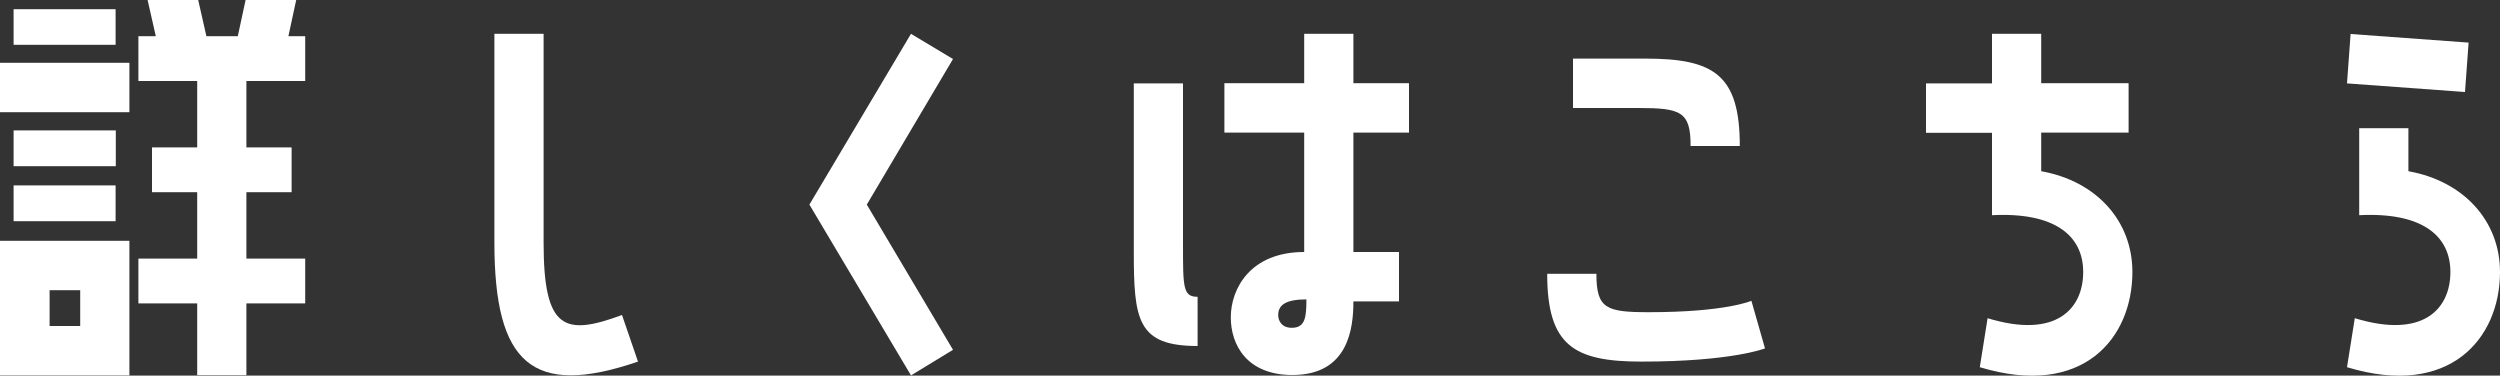
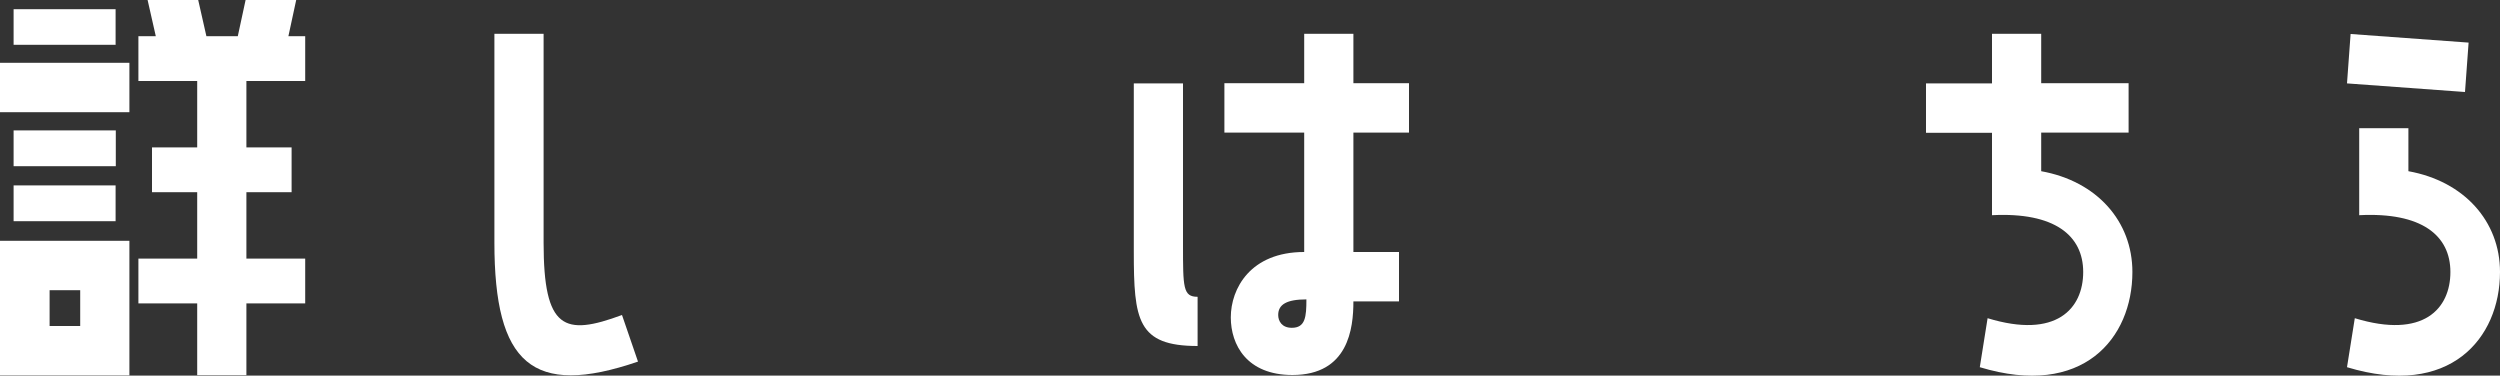
<svg xmlns="http://www.w3.org/2000/svg" id="b" viewBox="0 0 125 18.78">
  <rect x="0" y="0" width="125" height="18.78" fill="#333333" stroke="none" />
  <g id="c">
    <path d="M0,5.61v-2.47h6.47v2.47H0ZM0,18.77v-6.73h6.47v6.73H0ZM5.79,2.24H.68V.46h5.1v1.79ZM5.79,6.52v1.79H.68v-1.79h5.1ZM.68,11.06v-1.79h5.1v1.79H.68ZM2.48,14.51v1.79h1.53v-1.79h-1.53ZM14.81,0l-.39,1.81h.84v2.24h-2.94v3.32h2.26v2.24h-2.26v3.32h2.94v2.24h-2.94v3.59h-2.46v-3.59h-2.94v-2.24h2.94v-3.32h-2.26v-2.24h2.26v-3.32h-2.94V1.81h.87l-.41-1.81h2.53l.41,1.81h1.57l.39-1.81h2.53Z" fill="#fff" />
    <path d="M31.9,18.08c-5.29,1.81-7.18.11-7.18-5.95V1.69h2.46v10.44c0,4.35,1.03,4.69,3.92,3.62l.8,2.33Z" fill="#fff" />
-     <path d="M45.55,1.69l2.1,1.26-4.31,7.28,4.31,7.26-2.1,1.28-5.08-8.54,5.08-8.54Z" fill="#fff" />
    <path d="M59.88,17.3c-3.01,0-3.19-1.3-3.19-4.71V4.17h2.46v8.06c0,2.15,0,2.61.73,2.61v2.47ZM67.67,1.69v2.47h2.78v2.47h-2.78v5.97h2.28v2.47h-2.28c0,1.35-.25,3.68-3.05,3.68-2.28,0-3.08-1.51-3.08-2.88,0-1.44.98-3.27,3.67-3.27v-5.97h-3.99v-2.47h3.99V1.69h2.46ZM65.32,14.97c-.98,0-1.41.25-1.41.78,0,.3.18.64.68.64.68,0,.73-.55.73-1.42Z" fill="#fff" />
-     <path d="M88.25,17.42s-1.66.66-6.17.66c-3.39,0-4.72-.8-4.72-4.39h2.46c0,1.74.48,1.92,2.62,1.92,3.87,0,5.13-.57,5.13-.57l.68,2.38ZM84.53,7.3c0-1.72-.48-1.9-2.62-1.9h-3.26v-2.47h3.62c3.42,0,4.72.8,4.72,4.37h-2.46Z" fill="#fff" />
    <path d="M102.06,8.56c2.78.5,4.56,2.5,4.56,5.04,0,3.32-2.48,6.32-7.63,4.76l.39-2.45c3.44,1.05,4.78-.48,4.78-2.31s-1.44-3-4.56-2.84v-4.12h-3.3v-2.47h3.3V1.69h2.46v2.47h4.37v2.47h-4.37v1.92Z" fill="#fff" />
    <path d="M123.43,2.13l-.18,2.47-5.9-.43.18-2.47,5.9.43ZM120.42,8.56c2.78.5,4.58,2.5,4.58,5.04,0,3.32-2.51,6.32-7.65,4.76l.39-2.45c3.44,1.05,4.78-.48,4.78-2.31s-1.44-3-4.56-2.84v-4.35h2.46v2.15Z" fill="#fff" />
  </g>
</svg>